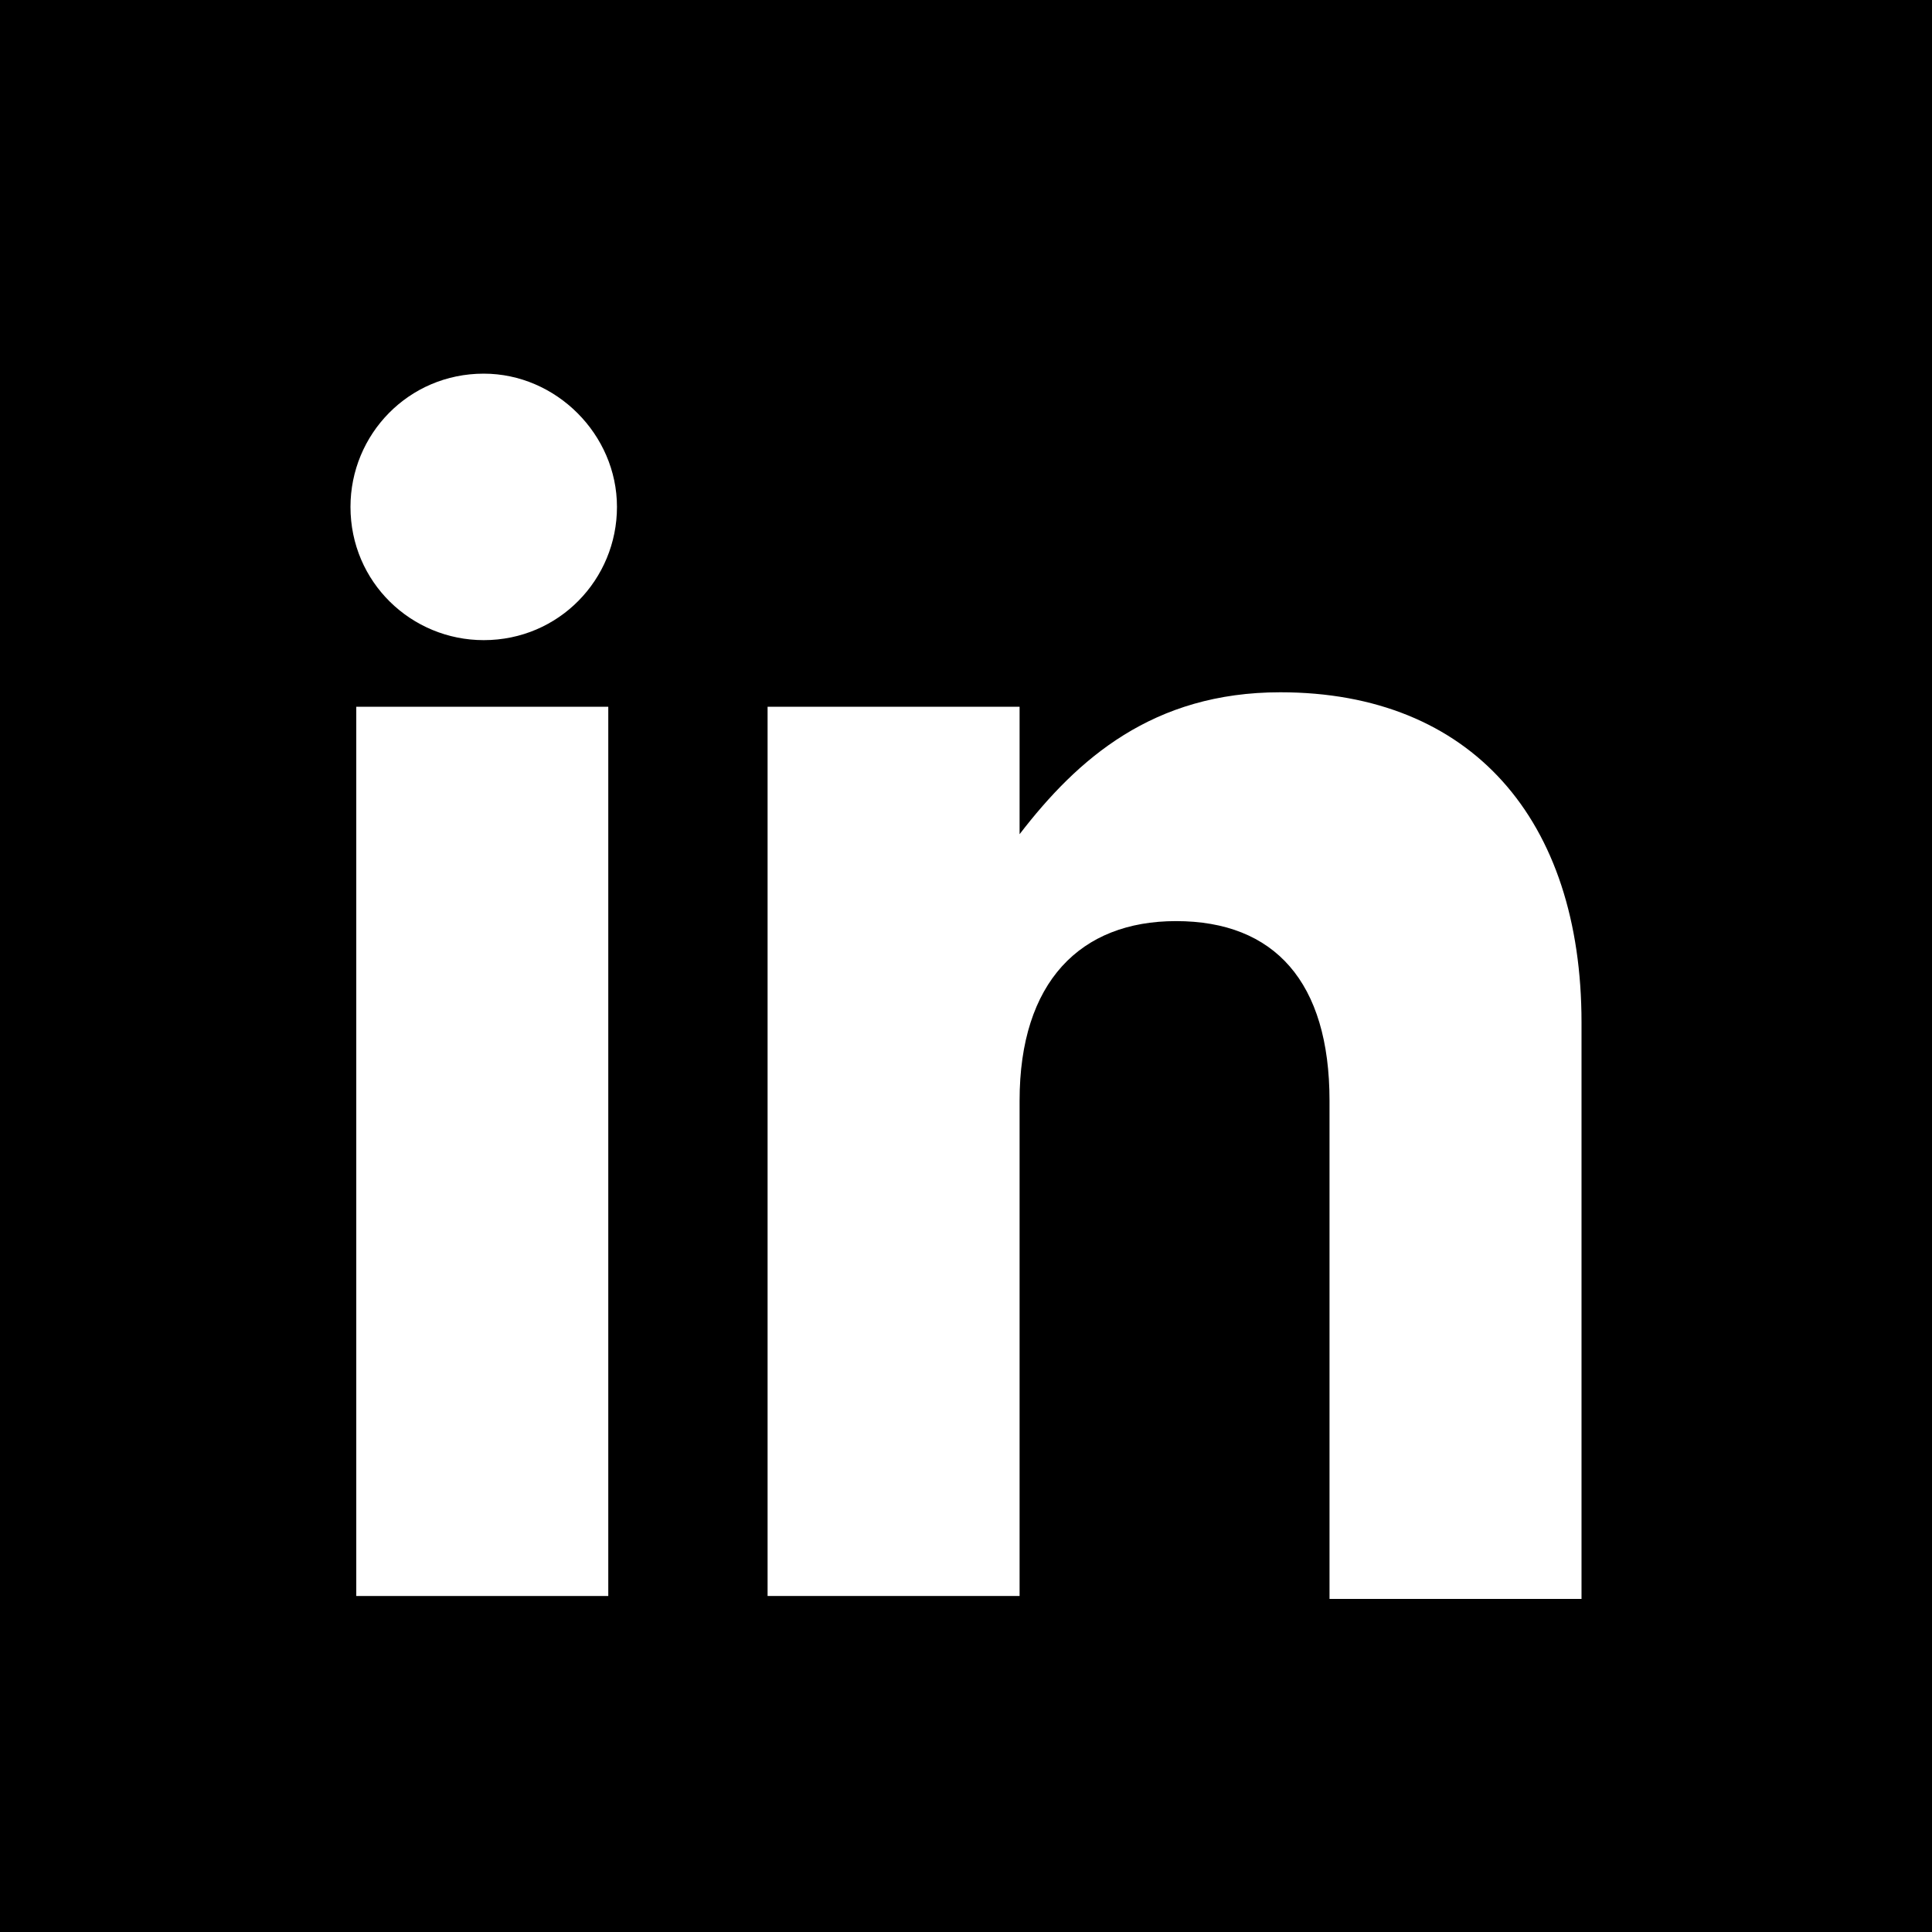
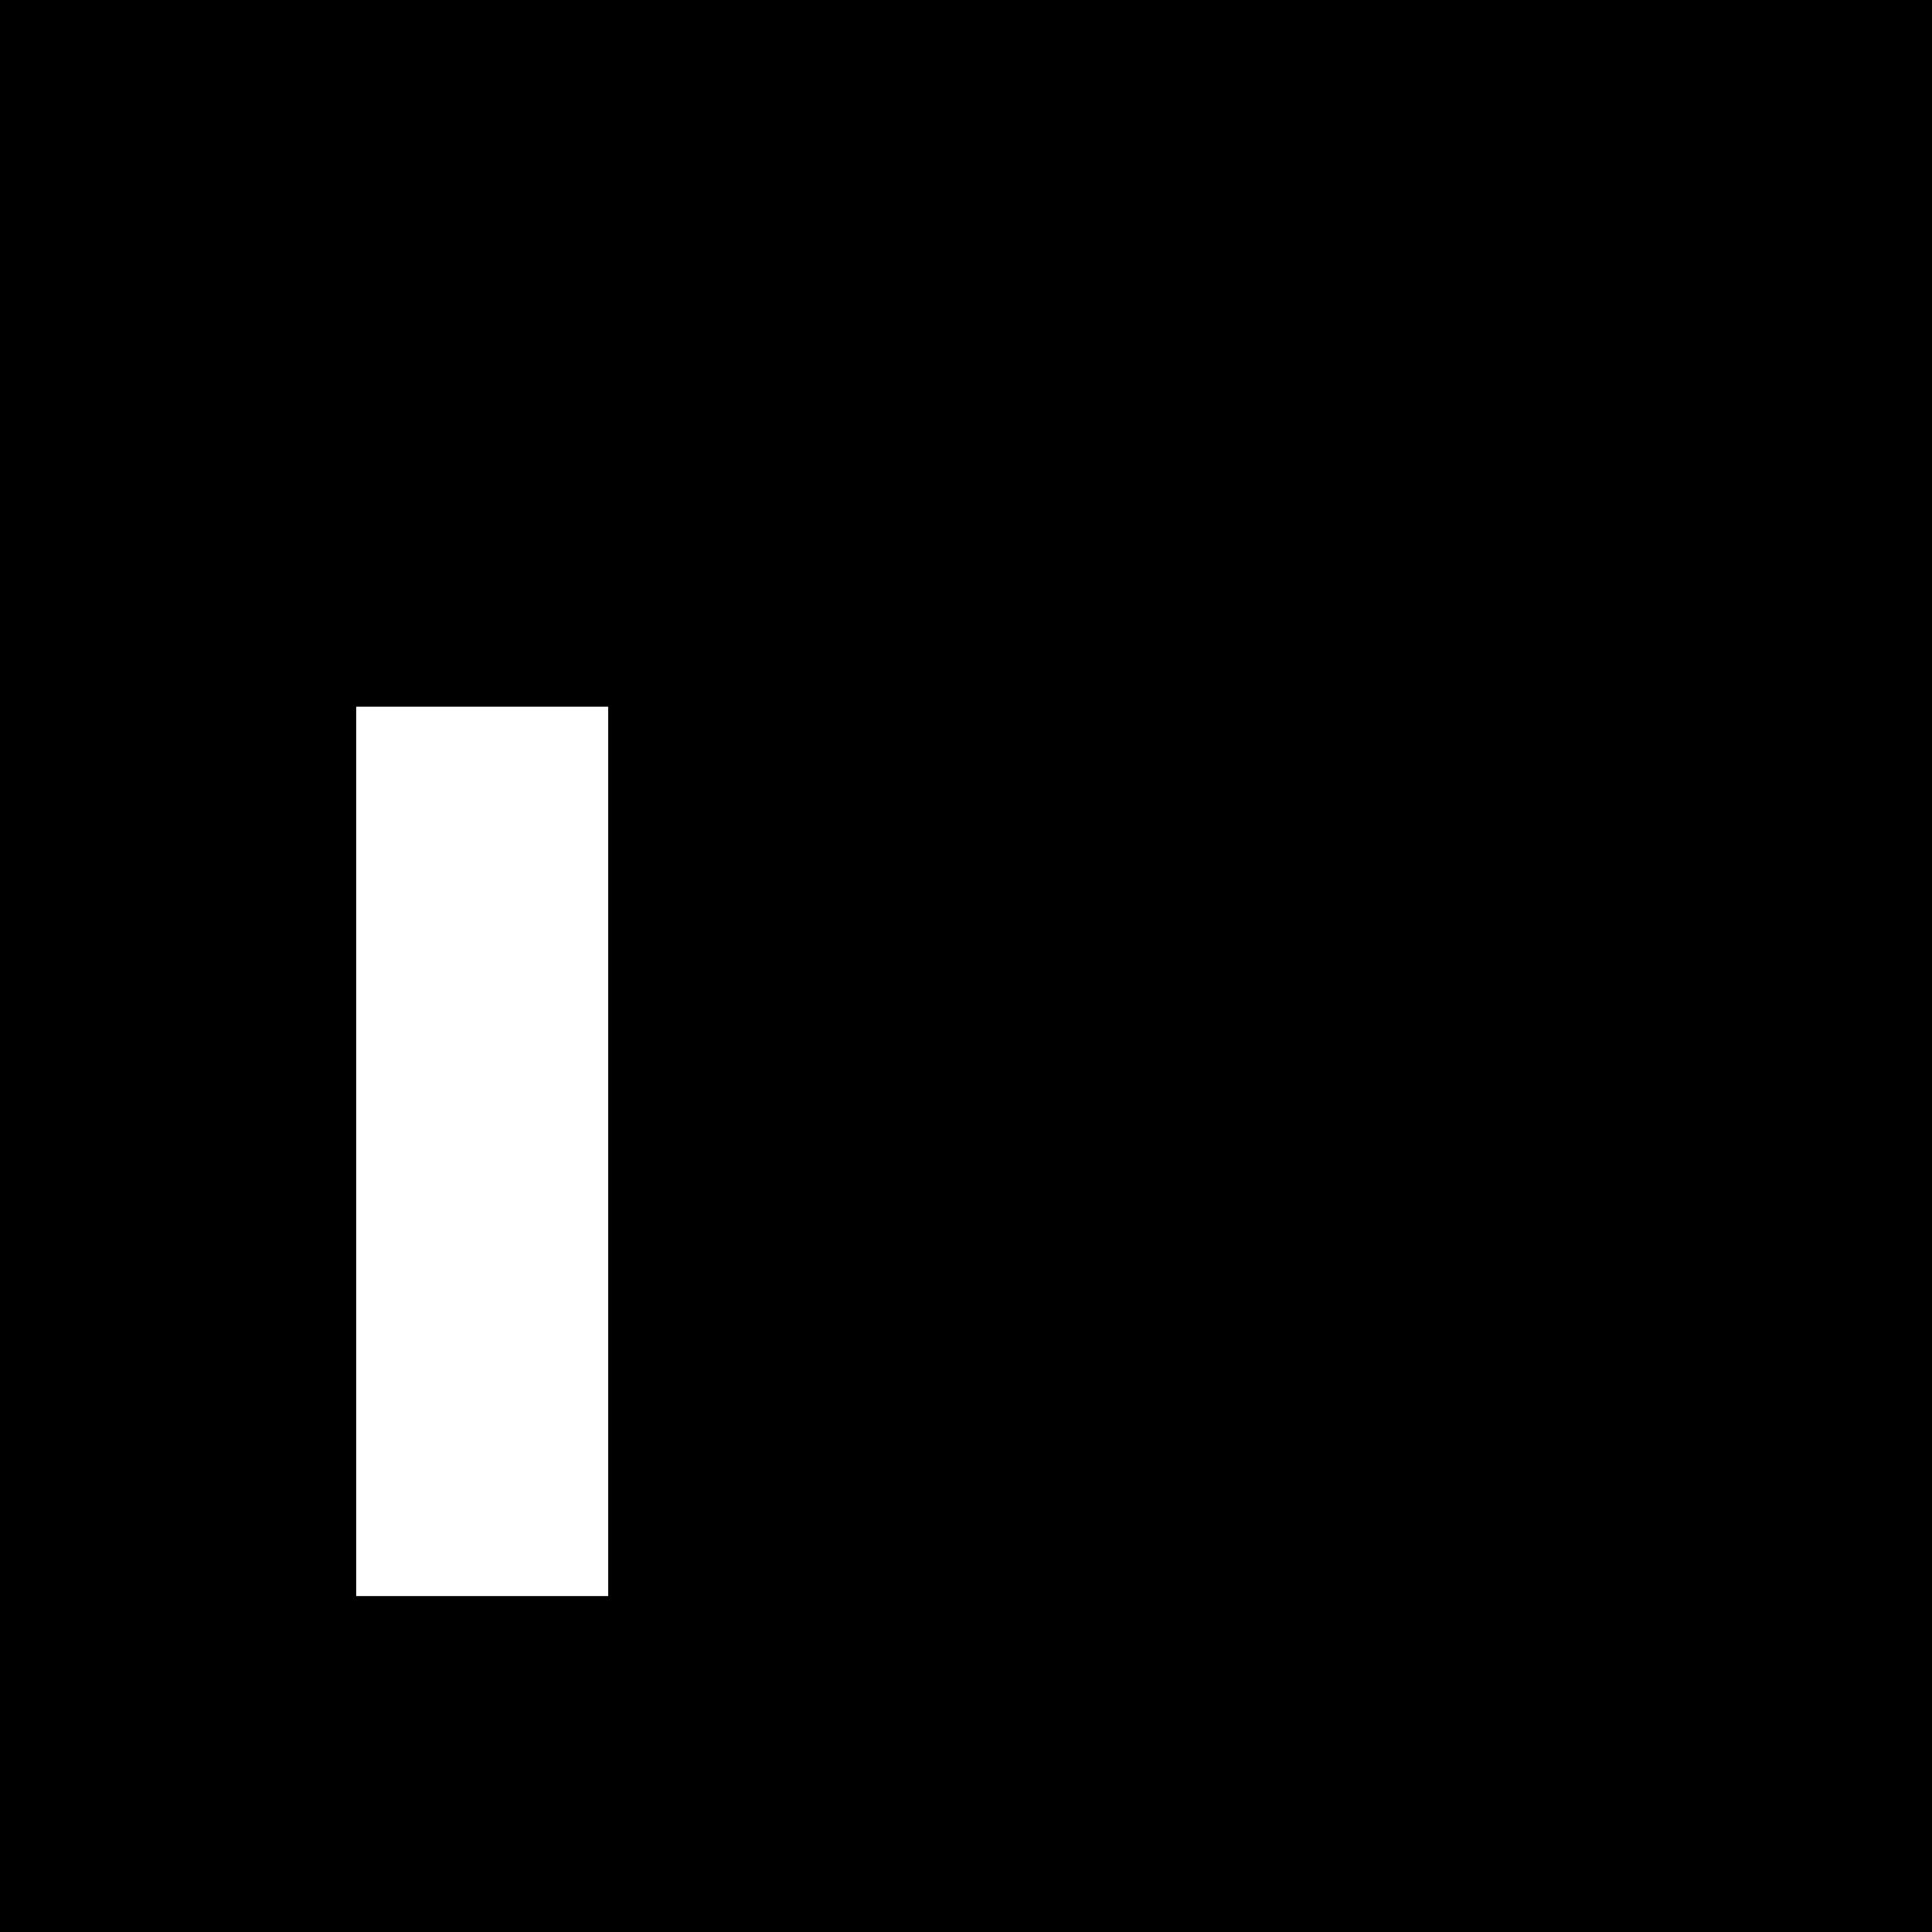
<svg xmlns="http://www.w3.org/2000/svg" xmlns:xlink="http://www.w3.org/1999/xlink" version="1.1" id="Layer_1" x="0px" y="0px" viewBox="0 0 66.7 66.7" style="enable-background:new 0 0 66.7 66.7;" xml:space="preserve">
  <style type="text/css">
	.st0{fill:#FFFFFF;}
	.st1{clip-path:url(#SVGID_00000150810373925649255830000017649180439236769421_);fill:#FFFFFF;}
</style>
  <rect width="66.7" height="66.7" />
  <rect x="12.3" y="24.4" class="st0" width="8.7" height="30.7" />
  <g>
    <defs>
-       <rect id="SVGID_1_" width="66.7" height="66.7" />
-     </defs>
+       </defs>
    <clipPath id="SVGID_00000093868697810661691400000006690340285918934962_">
      <use xlink:href="#SVGID_1_" style="overflow:visible;" />
    </clipPath>
    <path style="clip-path:url(#SVGID_00000093868697810661691400000006690340285918934962_);fill:#FFFFFF;" d="M26.5,24.4h8.7v4.4   c2-2.6,4.6-4.9,9-4.9c6.6,0,10.4,4.4,10.4,11.4v19.9h-8.7V38c0-4.1-1.9-6.2-5.3-6.2c-3.3,0-5.4,2.1-5.4,6.2v17.1h-8.7V24.4z" />
    <path style="clip-path:url(#SVGID_00000093868697810661691400000006690340285918934962_);fill:#FFFFFF;" d="M21.3,17.5   c0,2.5-2,4.6-4.6,4.6c-2.5,0-4.6-2-4.6-4.6c0-2.5,2-4.6,4.6-4.6C19.2,12.9,21.3,15,21.3,17.5" />
  </g>
</svg>